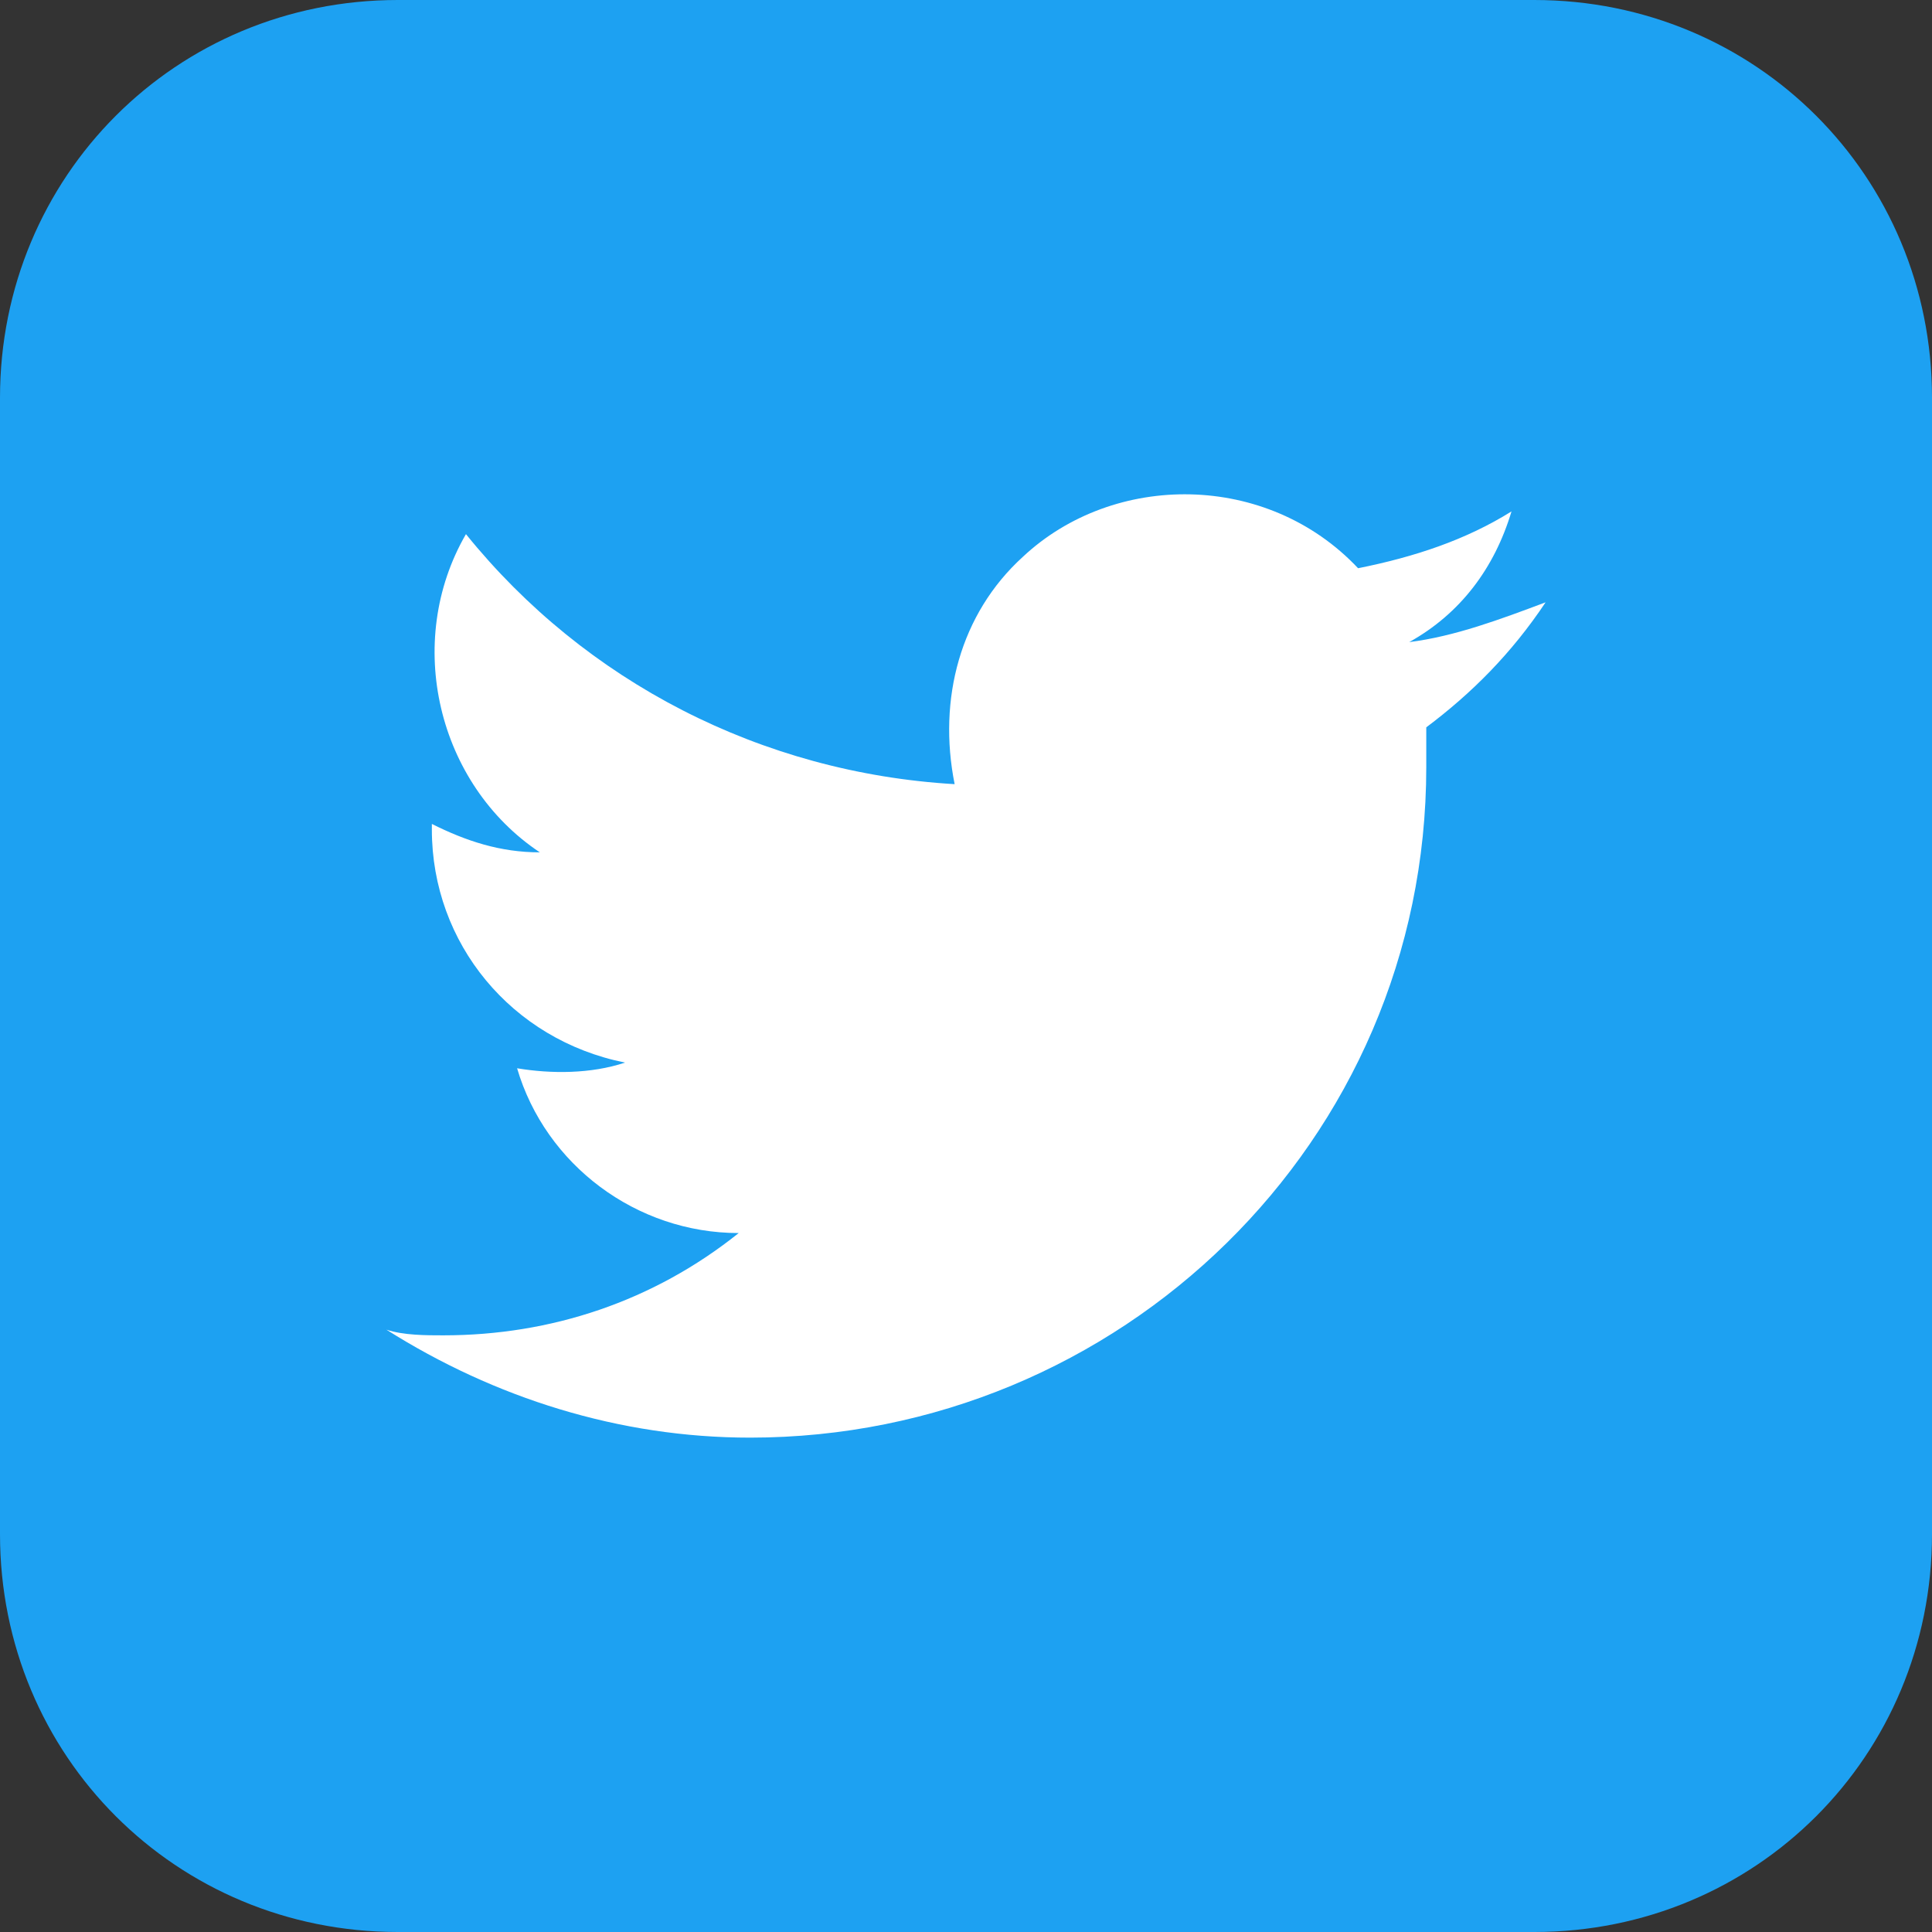
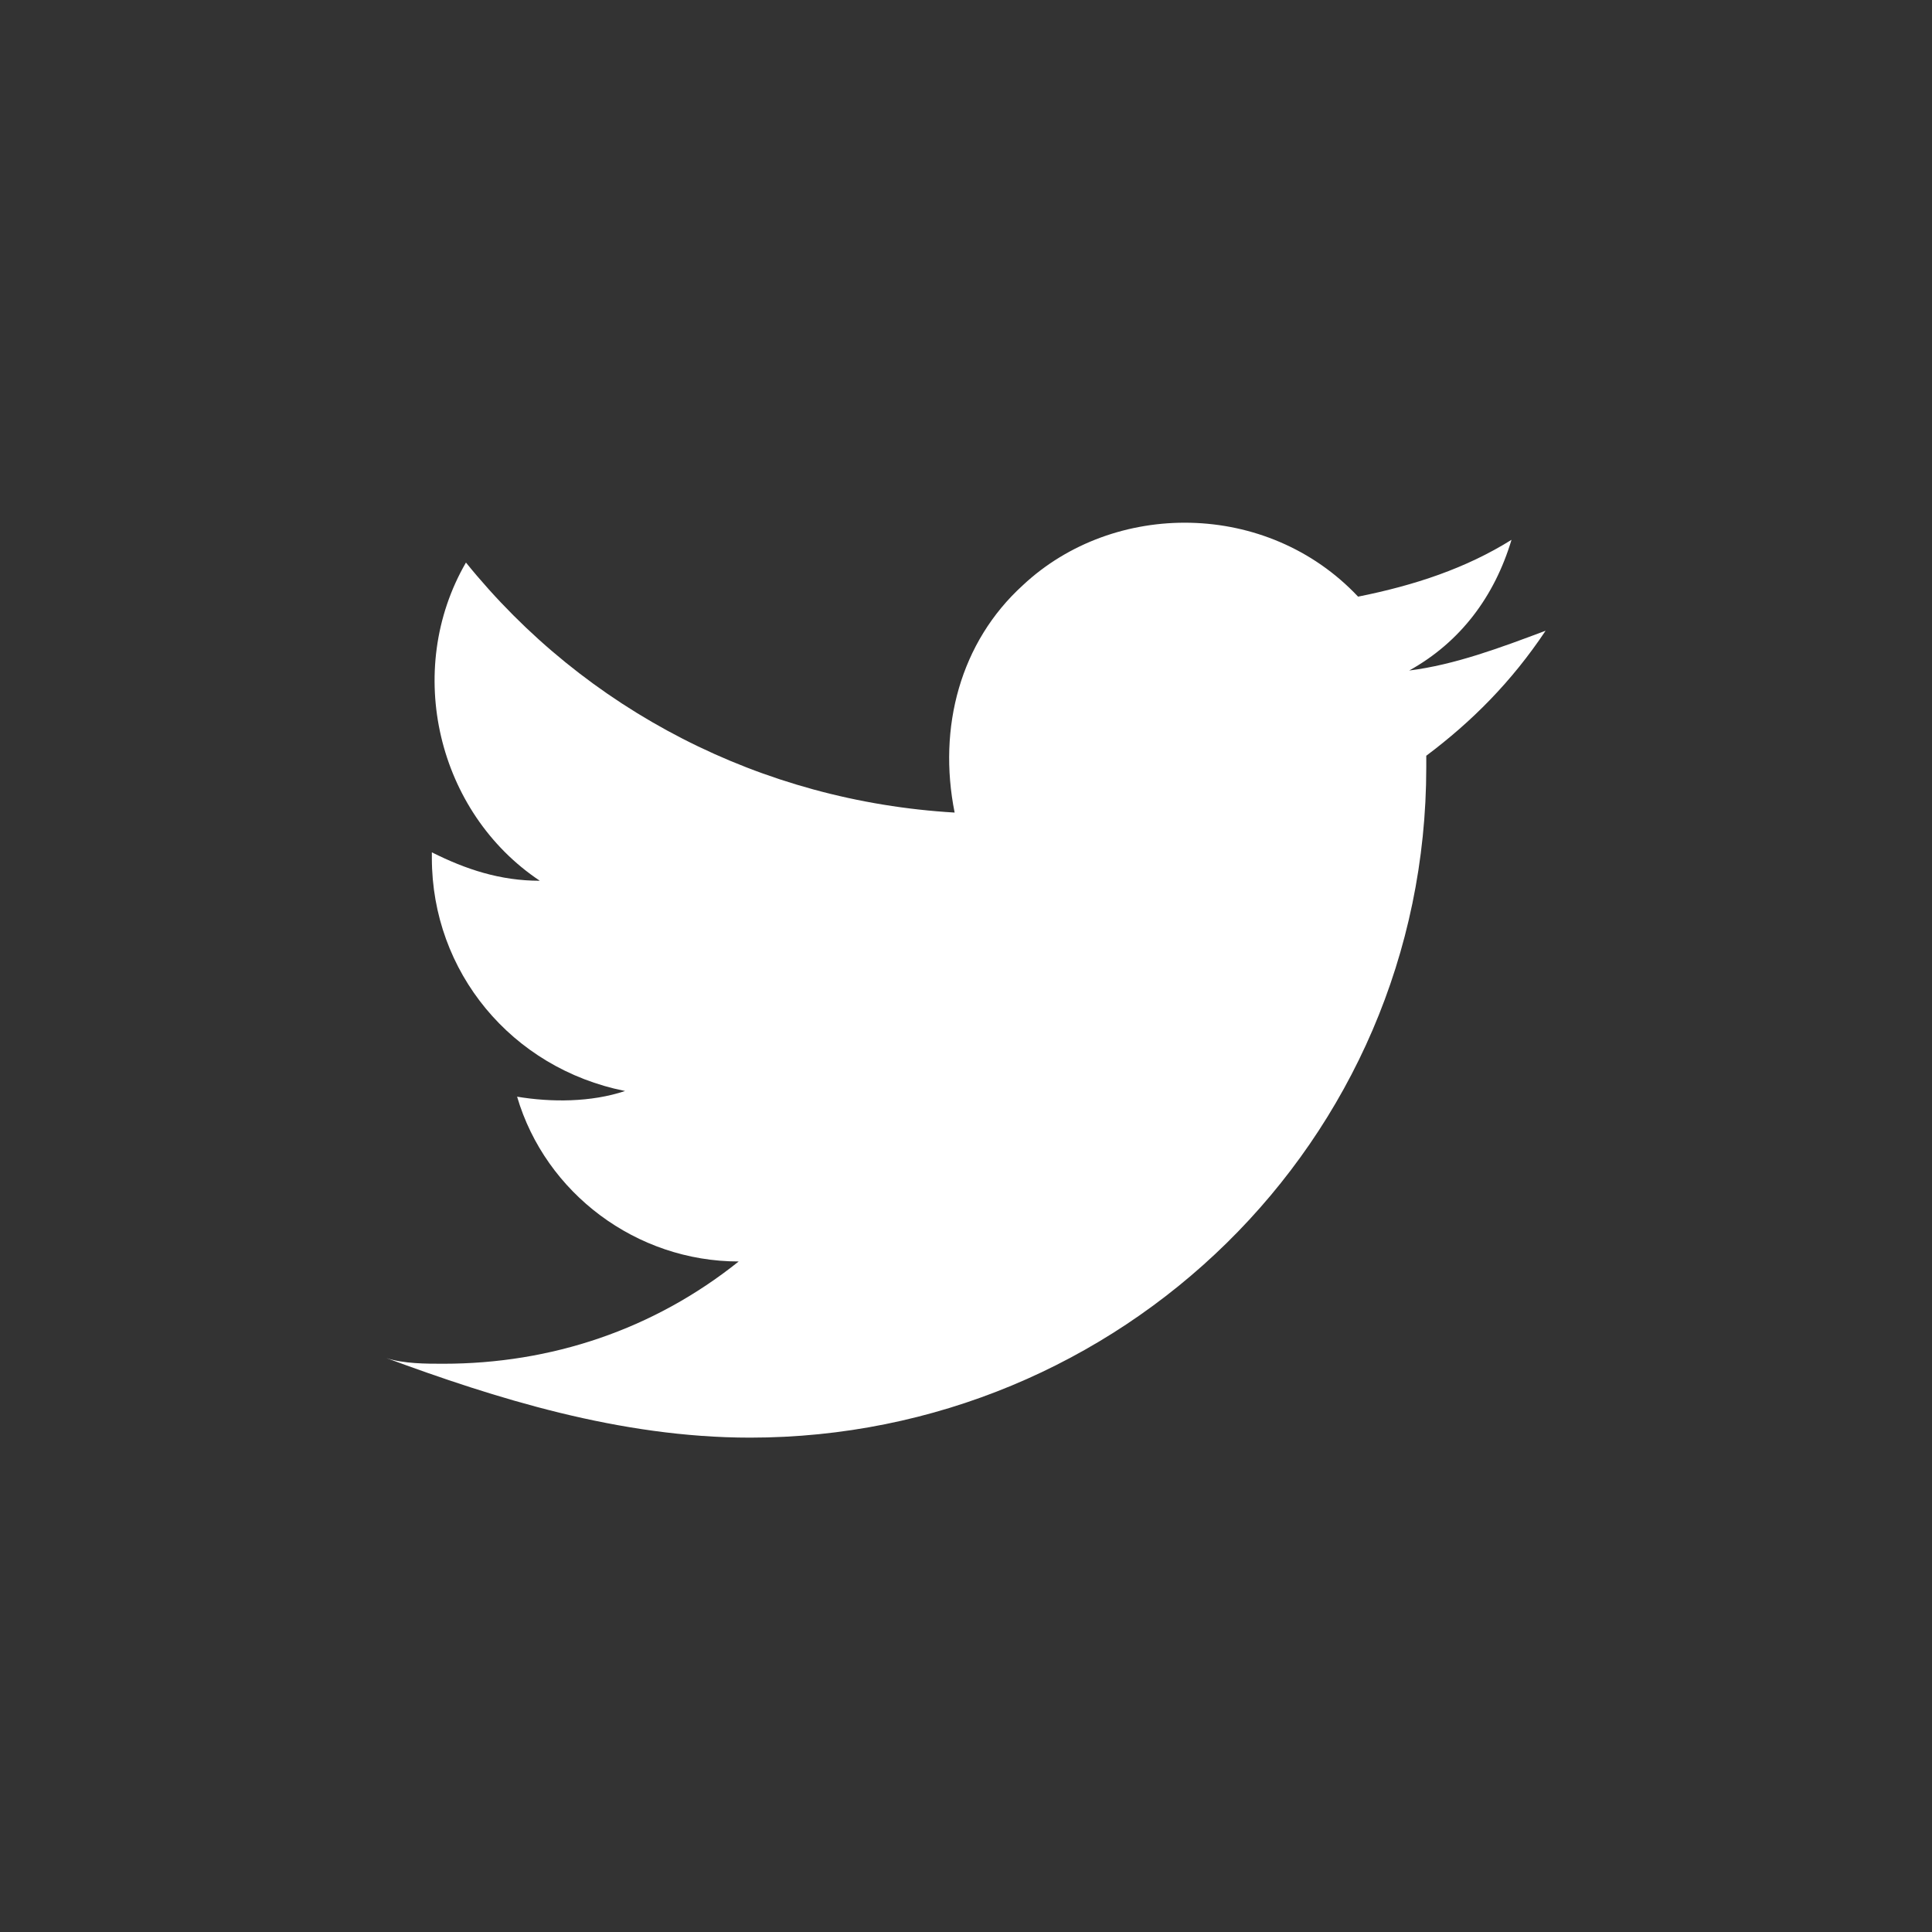
<svg xmlns="http://www.w3.org/2000/svg" version="1.1" id="レイヤー_1" x="0px" y="0px" viewBox="0 0 34 34" style="enable-background:new 0 0 34 34;" xml:space="preserve">
  <rect x="0" y="0" width="34" height="34" fill="#333333" stroke="none" />
  <style type="text/css">
	.st0{fill:#1DA1F2;}
	.st1{fill:#FFFFFF;}
</style>
-   <path id="長方形_29" class="st0" d="M7,0h20c3.9,0,7,3.1,7,7v20c0,3.9-3.1,7-7,7H7c-3.9,0-7-3.1-7-7V7C0,3.1,3.1,0,7,0z" />
-   <path id="パス_42" class="st1" d="M13.2,25.3c6.5,0,11.9-5.2,11.9-11.8c0-0.1,0-0.1,0-0.2c0-0.2,0-0.4,0-0.5  c0.8-0.6,1.5-1.3,2.1-2.2c-0.8,0.3-1.6,0.6-2.4,0.7c0.9-0.5,1.5-1.3,1.8-2.3c-0.8,0.5-1.7,0.8-2.7,1c-1.6-1.7-4.3-1.7-5.9-0.2  c-1.1,1-1.5,2.5-1.2,4c-3.4-0.2-6.5-1.8-8.6-4.4c-1.1,1.9-0.5,4.4,1.3,5.6c-0.7,0-1.3-0.2-1.9-0.5v0.1c0,2,1.4,3.7,3.4,4.1  c-0.6,0.2-1.3,0.2-1.9,0.1c0.5,1.7,2.1,2.9,3.9,2.9c-1.5,1.2-3.3,1.8-5.2,1.8c-0.3,0-0.7,0-1-0.1C8.7,24.6,10.9,25.3,13.2,25.3" />
+   <path id="パス_42" class="st1" d="M13.2,25.3c6.5,0,11.9-5.2,11.9-11.8c0-0.1,0-0.1,0-0.2c0.8-0.6,1.5-1.3,2.1-2.2c-0.8,0.3-1.6,0.6-2.4,0.7c0.9-0.5,1.5-1.3,1.8-2.3c-0.8,0.5-1.7,0.8-2.7,1c-1.6-1.7-4.3-1.7-5.9-0.2  c-1.1,1-1.5,2.5-1.2,4c-3.4-0.2-6.5-1.8-8.6-4.4c-1.1,1.9-0.5,4.4,1.3,5.6c-0.7,0-1.3-0.2-1.9-0.5v0.1c0,2,1.4,3.7,3.4,4.1  c-0.6,0.2-1.3,0.2-1.9,0.1c0.5,1.7,2.1,2.9,3.9,2.9c-1.5,1.2-3.3,1.8-5.2,1.8c-0.3,0-0.7,0-1-0.1C8.7,24.6,10.9,25.3,13.2,25.3" />
</svg>